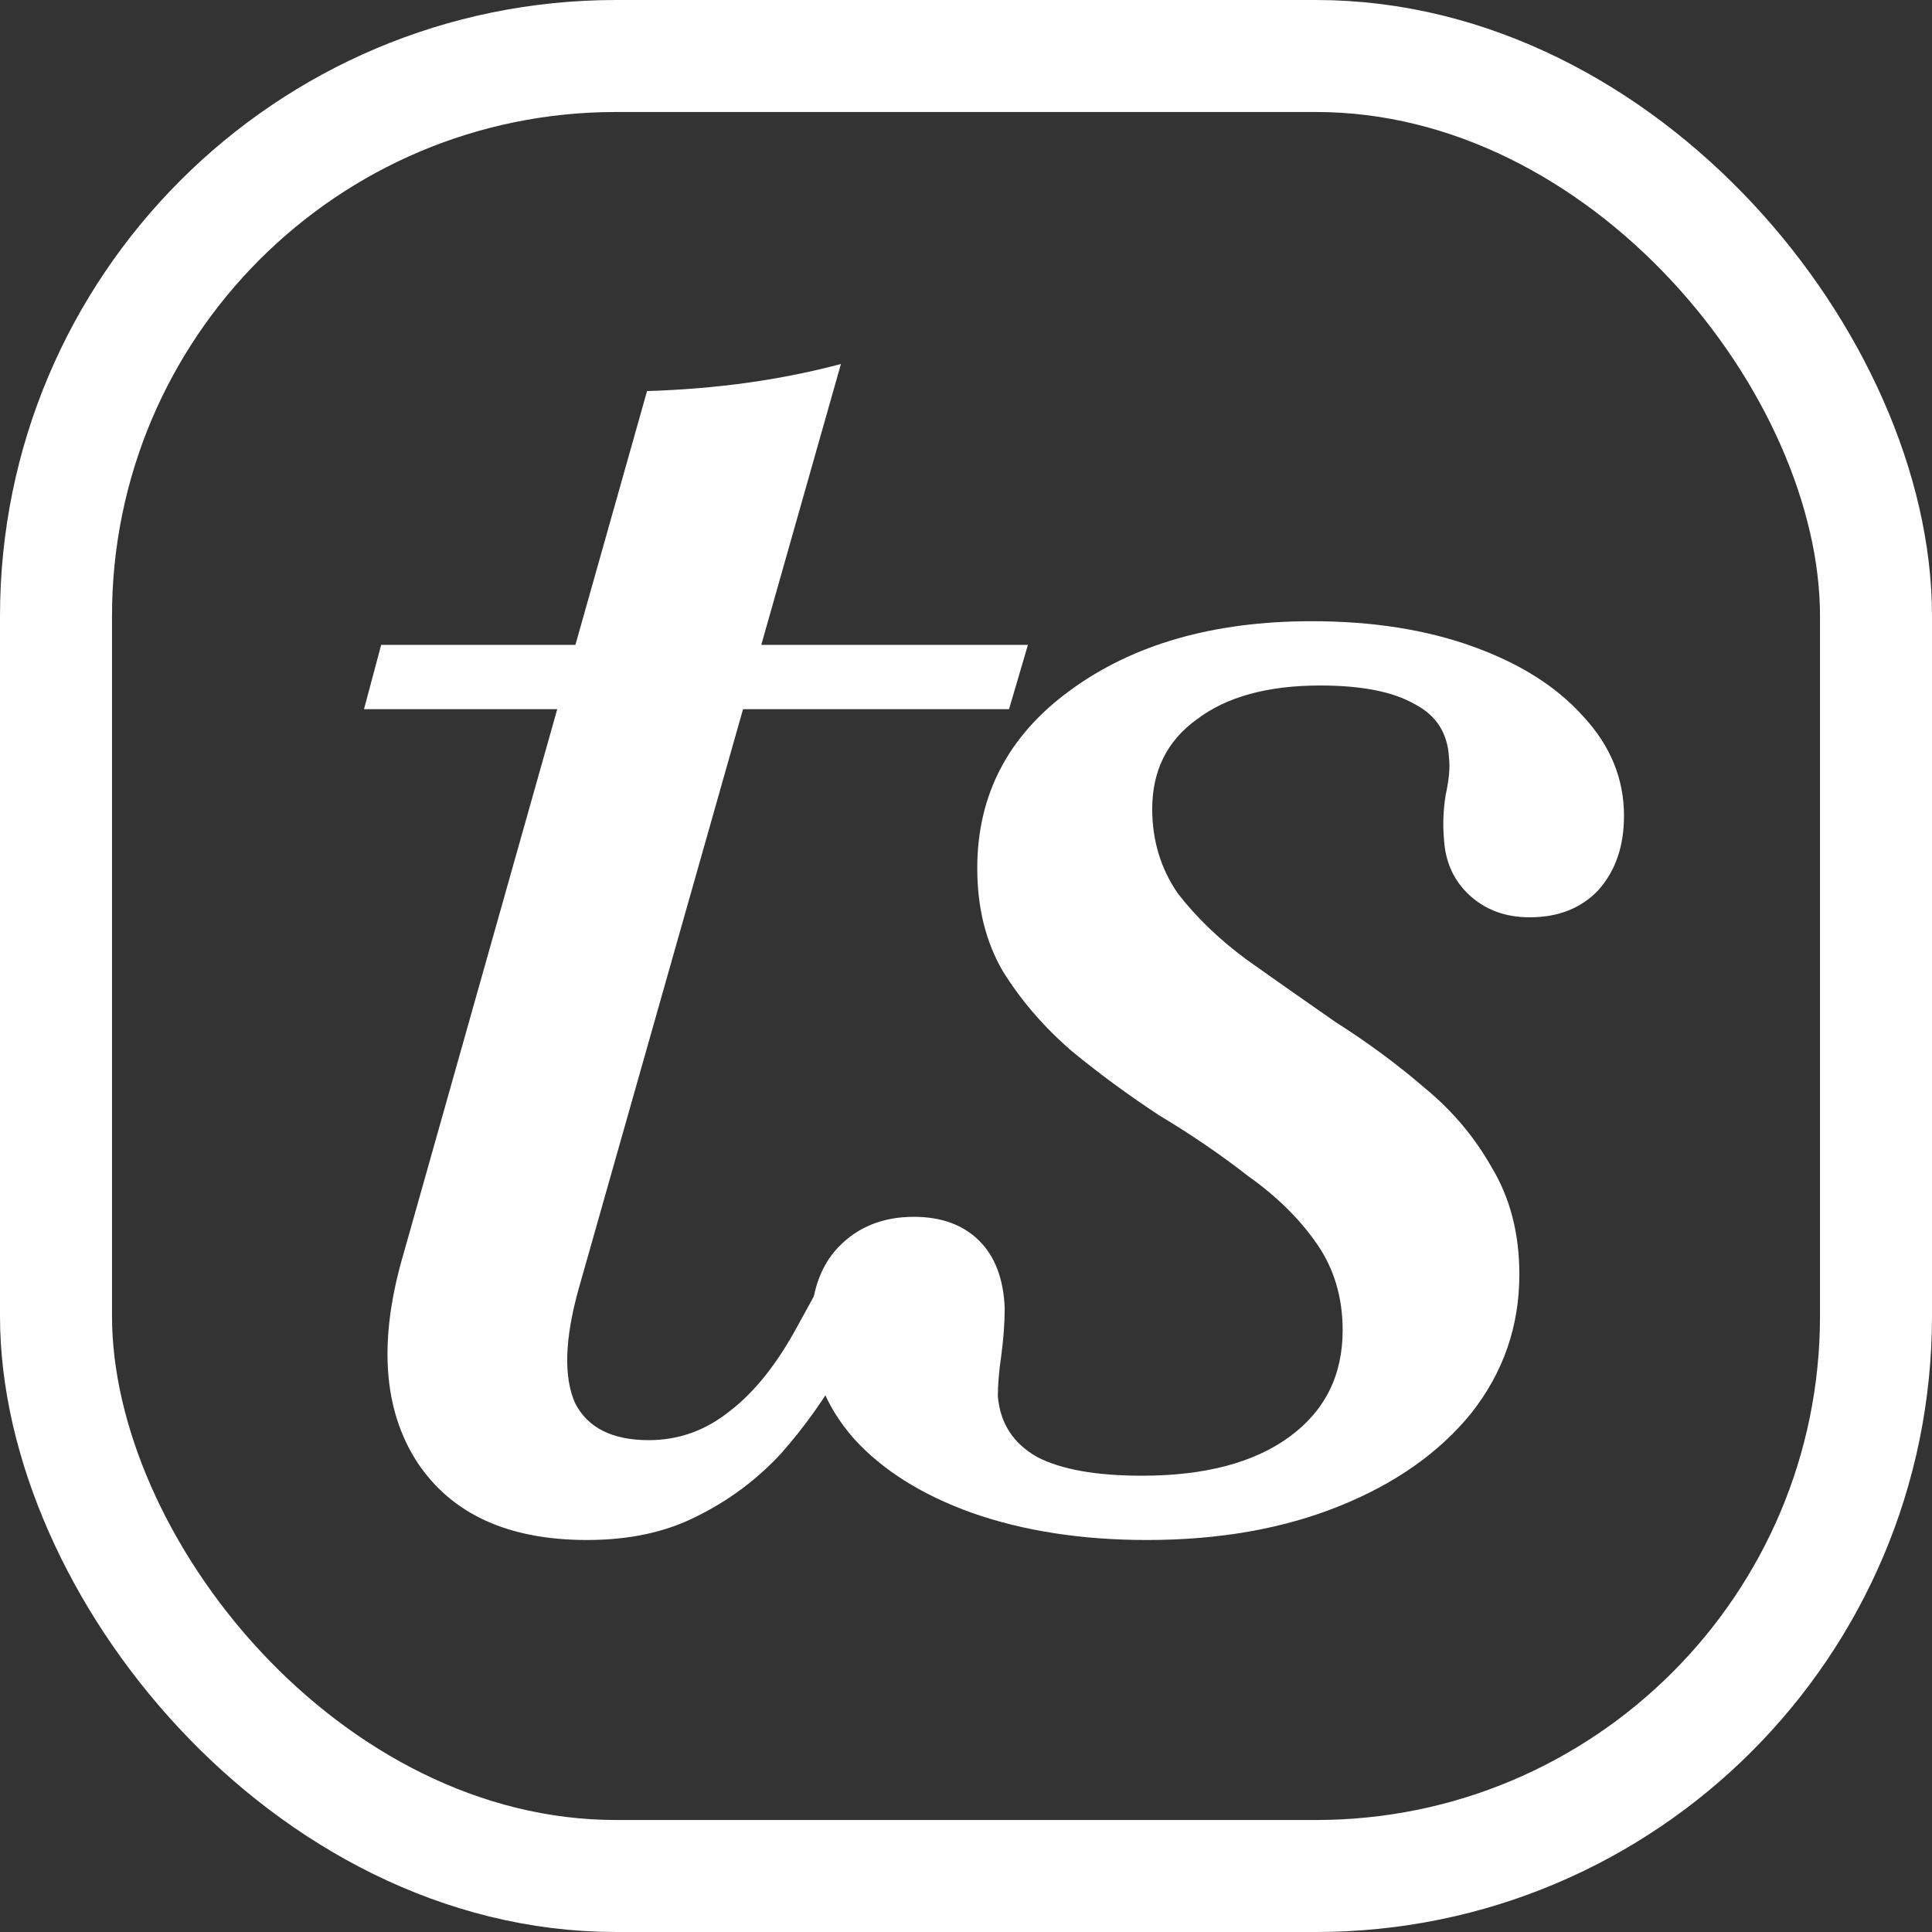
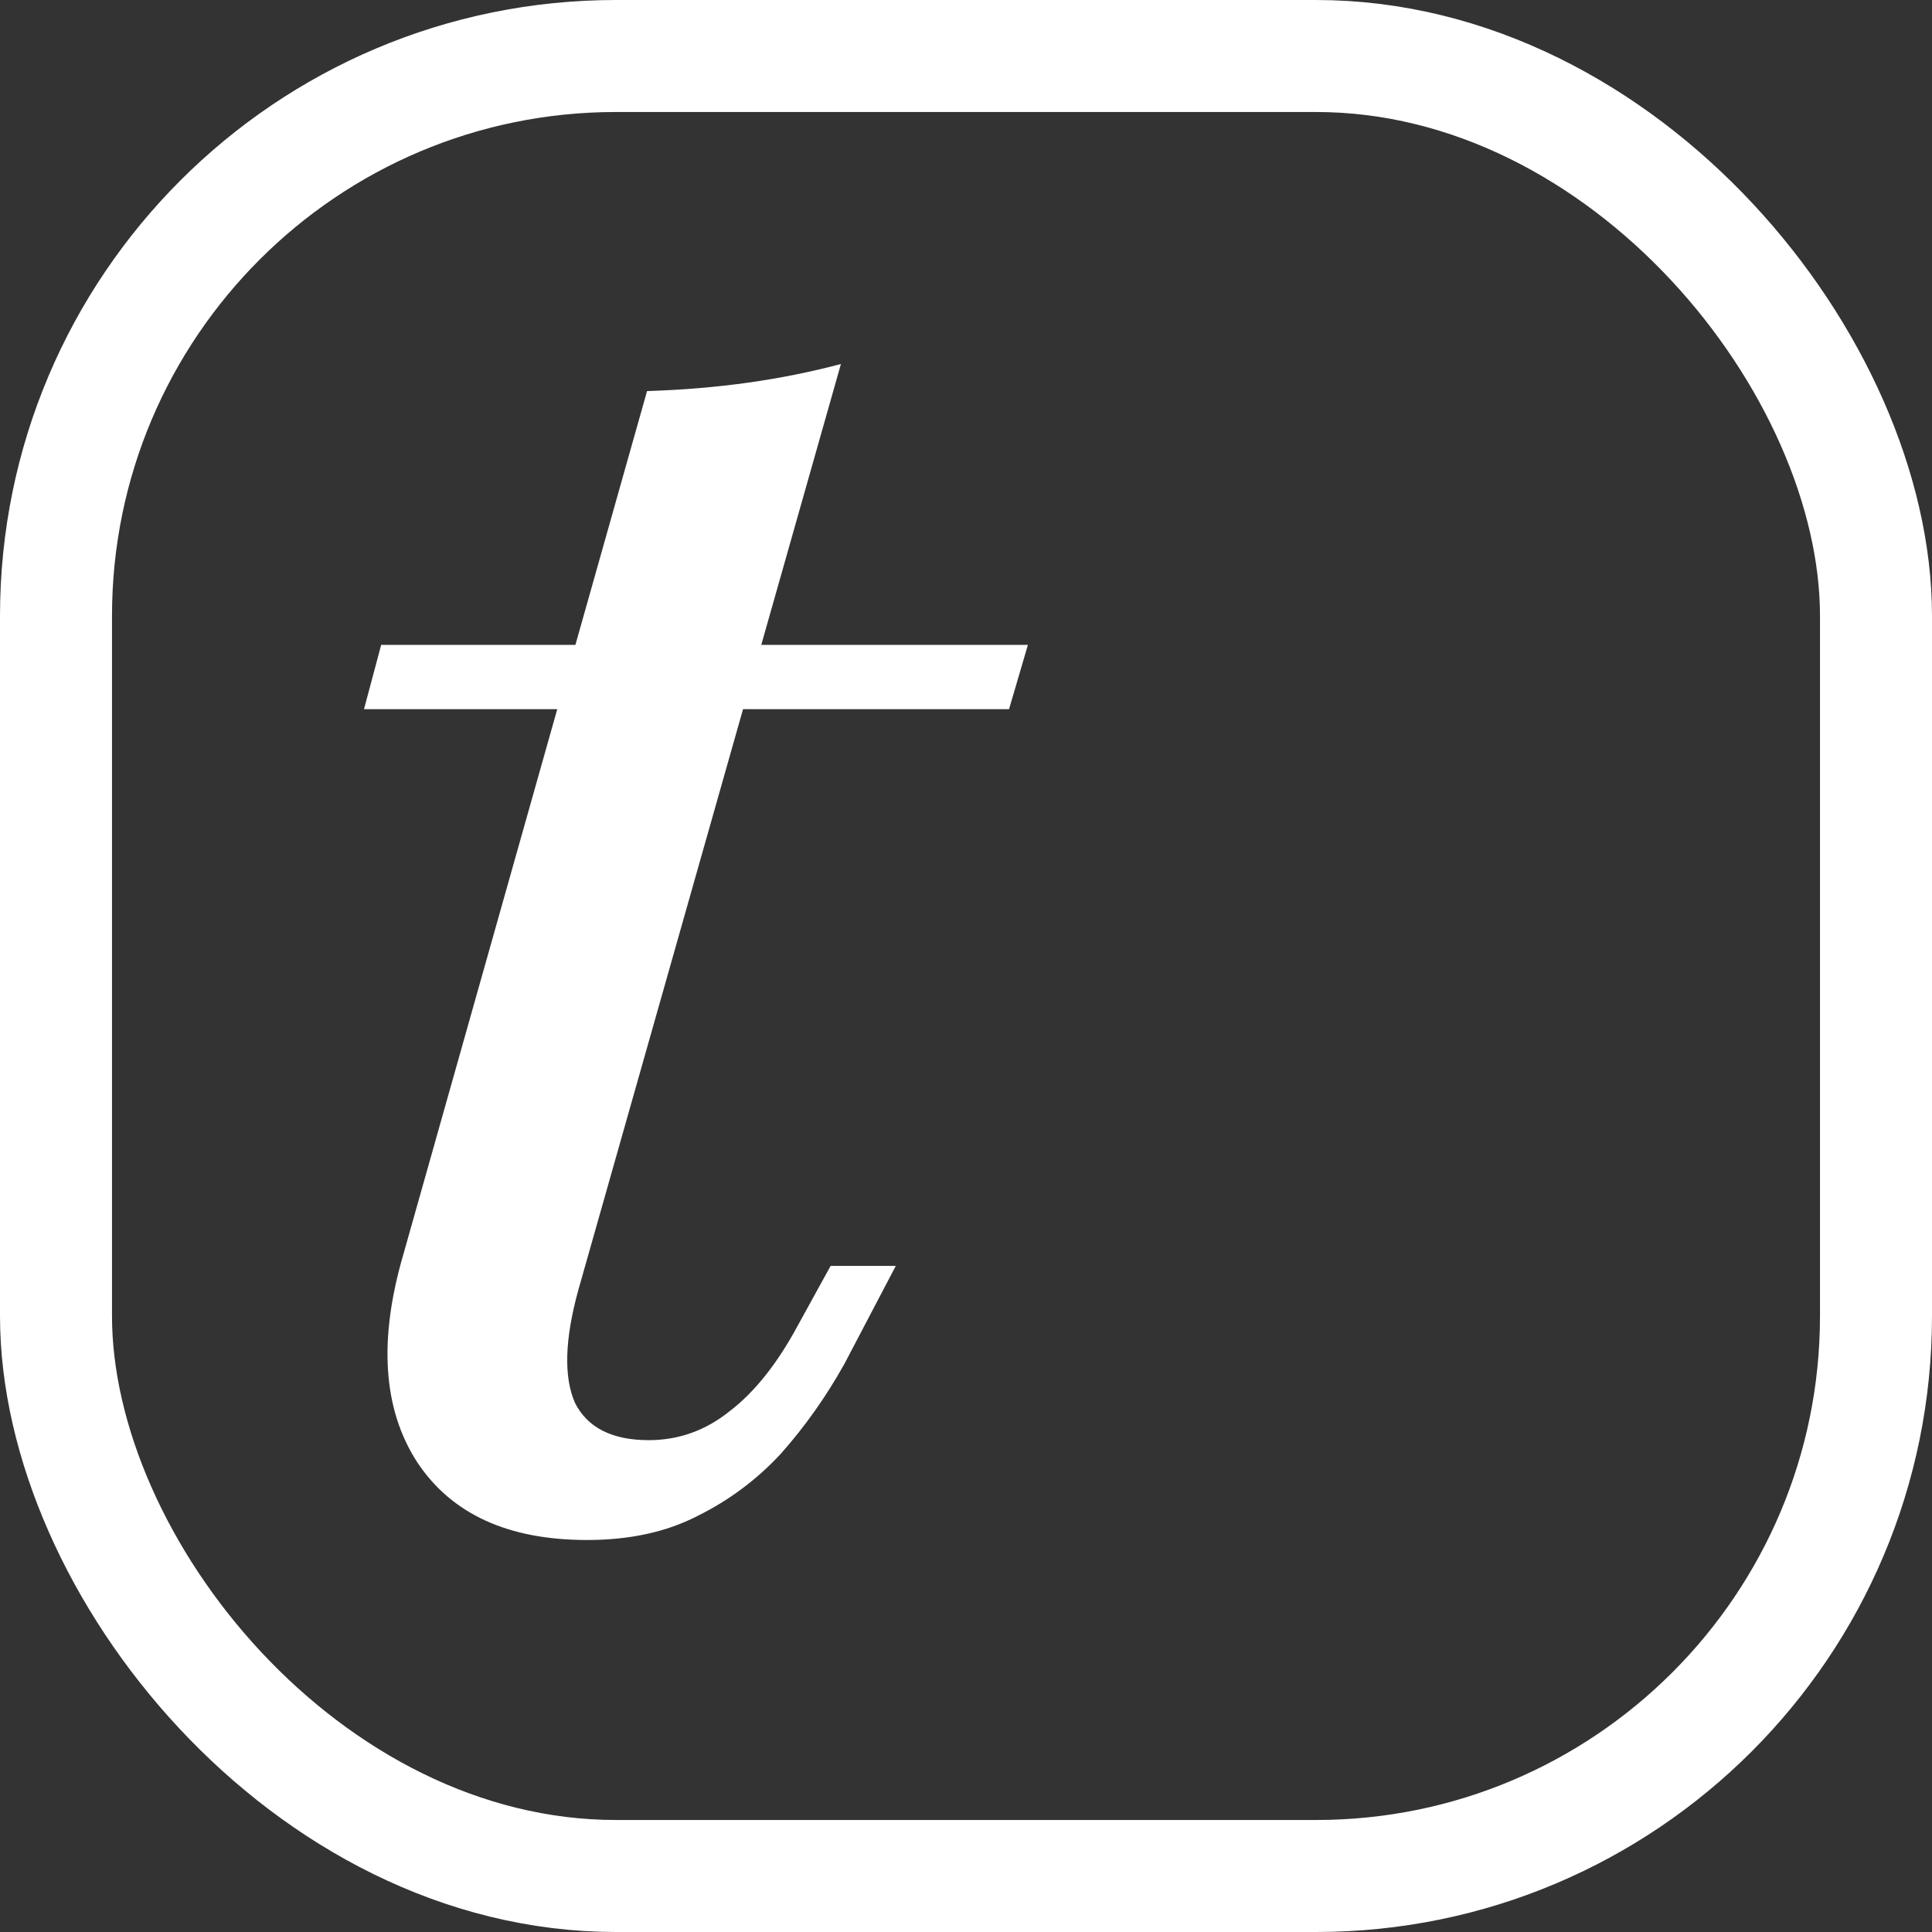
<svg xmlns="http://www.w3.org/2000/svg" width="69" height="69" viewBox="0 0 69 69" fill="none">
  <rect x="0" y="0" width="69" height="69" fill="#333333" stroke="none" />
  <rect x="2" y="2" width="65" height="65" rx="20" stroke="white" stroke-width="4" />
-   <path d="M20.965 55C18.147 55 16.125 54.073 14.899 52.22C13.674 50.327 13.511 47.849 14.409 44.787L23.109 13.967C24.376 13.927 25.581 13.826 26.724 13.665C27.868 13.504 28.971 13.282 30.033 13L20.659 46.056C20.168 47.829 20.128 49.178 20.536 50.105C20.985 50.991 21.863 51.434 23.171 51.434C24.233 51.434 25.192 51.092 26.05 50.407C26.949 49.722 27.766 48.695 28.501 47.325L29.665 45.21H31.993L30.155 48.715C29.502 49.883 28.746 50.951 27.888 51.918C27.03 52.845 26.03 53.59 24.886 54.154C23.783 54.718 22.476 55 20.965 55ZM13 25.328L13.613 23.032H36.711L36.037 25.328H13Z" fill="white" />
-   <path d="M40.967 55C38.639 55 36.556 54.678 34.718 54.033C32.921 53.389 31.512 52.502 30.49 51.374C29.469 50.206 28.959 48.896 28.959 47.446C28.959 46.197 29.285 45.23 29.939 44.545C30.633 43.82 31.532 43.458 32.635 43.458C33.615 43.458 34.391 43.74 34.963 44.304C35.535 44.868 35.841 45.673 35.882 46.721C35.882 47.245 35.841 47.809 35.759 48.413C35.678 48.977 35.637 49.46 35.637 49.863C35.719 50.83 36.188 51.555 37.046 52.039C37.904 52.482 39.15 52.704 40.783 52.704C43.03 52.704 44.786 52.24 46.053 51.314C47.319 50.387 47.952 49.118 47.952 47.507C47.952 46.338 47.646 45.311 47.033 44.425C46.42 43.538 45.603 42.732 44.582 42.007C43.602 41.242 42.54 40.517 41.396 39.832C40.293 39.106 39.252 38.341 38.272 37.535C37.291 36.689 36.474 35.742 35.821 34.695C35.208 33.648 34.902 32.419 34.902 31.009C34.902 28.39 36.005 26.275 38.21 24.663C40.457 23.012 43.336 22.186 46.849 22.186C49.014 22.186 50.934 22.488 52.608 23.092C54.283 23.696 55.59 24.522 56.529 25.57C57.51 26.617 58 27.806 58 29.135C58 30.223 57.694 31.109 57.081 31.794C56.468 32.439 55.651 32.761 54.63 32.761C53.773 32.761 53.058 32.499 52.486 31.976C51.914 31.452 51.608 30.767 51.567 29.921C51.526 29.437 51.546 28.934 51.628 28.41C51.751 27.846 51.791 27.403 51.751 27.081C51.71 26.194 51.301 25.55 50.525 25.147C49.749 24.704 48.626 24.482 47.155 24.482C45.276 24.482 43.806 24.885 42.744 25.691C41.682 26.456 41.151 27.524 41.151 28.893C41.151 30.022 41.457 31.029 42.07 31.915C42.724 32.761 43.541 33.547 44.521 34.272C45.542 34.997 46.604 35.742 47.707 36.508C48.85 37.233 49.913 38.019 50.893 38.865C51.873 39.67 52.67 40.617 53.282 41.705C53.936 42.793 54.263 44.062 54.263 45.512C54.263 47.365 53.691 49.017 52.547 50.468C51.403 51.878 49.831 52.986 47.829 53.791C45.828 54.597 43.541 55 40.967 55Z" fill="white" />
+   <path d="M20.965 55C18.147 55 16.125 54.073 14.899 52.22C13.674 50.327 13.511 47.849 14.409 44.787L23.109 13.967C24.376 13.927 25.581 13.826 26.724 13.665C27.868 13.504 28.971 13.282 30.033 13L20.659 46.056C20.168 47.829 20.128 49.178 20.536 50.105C20.985 50.991 21.863 51.434 23.171 51.434C24.233 51.434 25.192 51.092 26.05 50.407C26.949 49.722 27.766 48.695 28.501 47.325L29.665 45.21H31.993L30.155 48.715C29.502 49.883 28.746 50.951 27.888 51.918C27.03 52.845 26.03 53.59 24.886 54.154C23.783 54.718 22.476 55 20.965 55ZM13 25.328L13.613 23.032H36.711L36.037 25.328Z" fill="white" />
</svg>